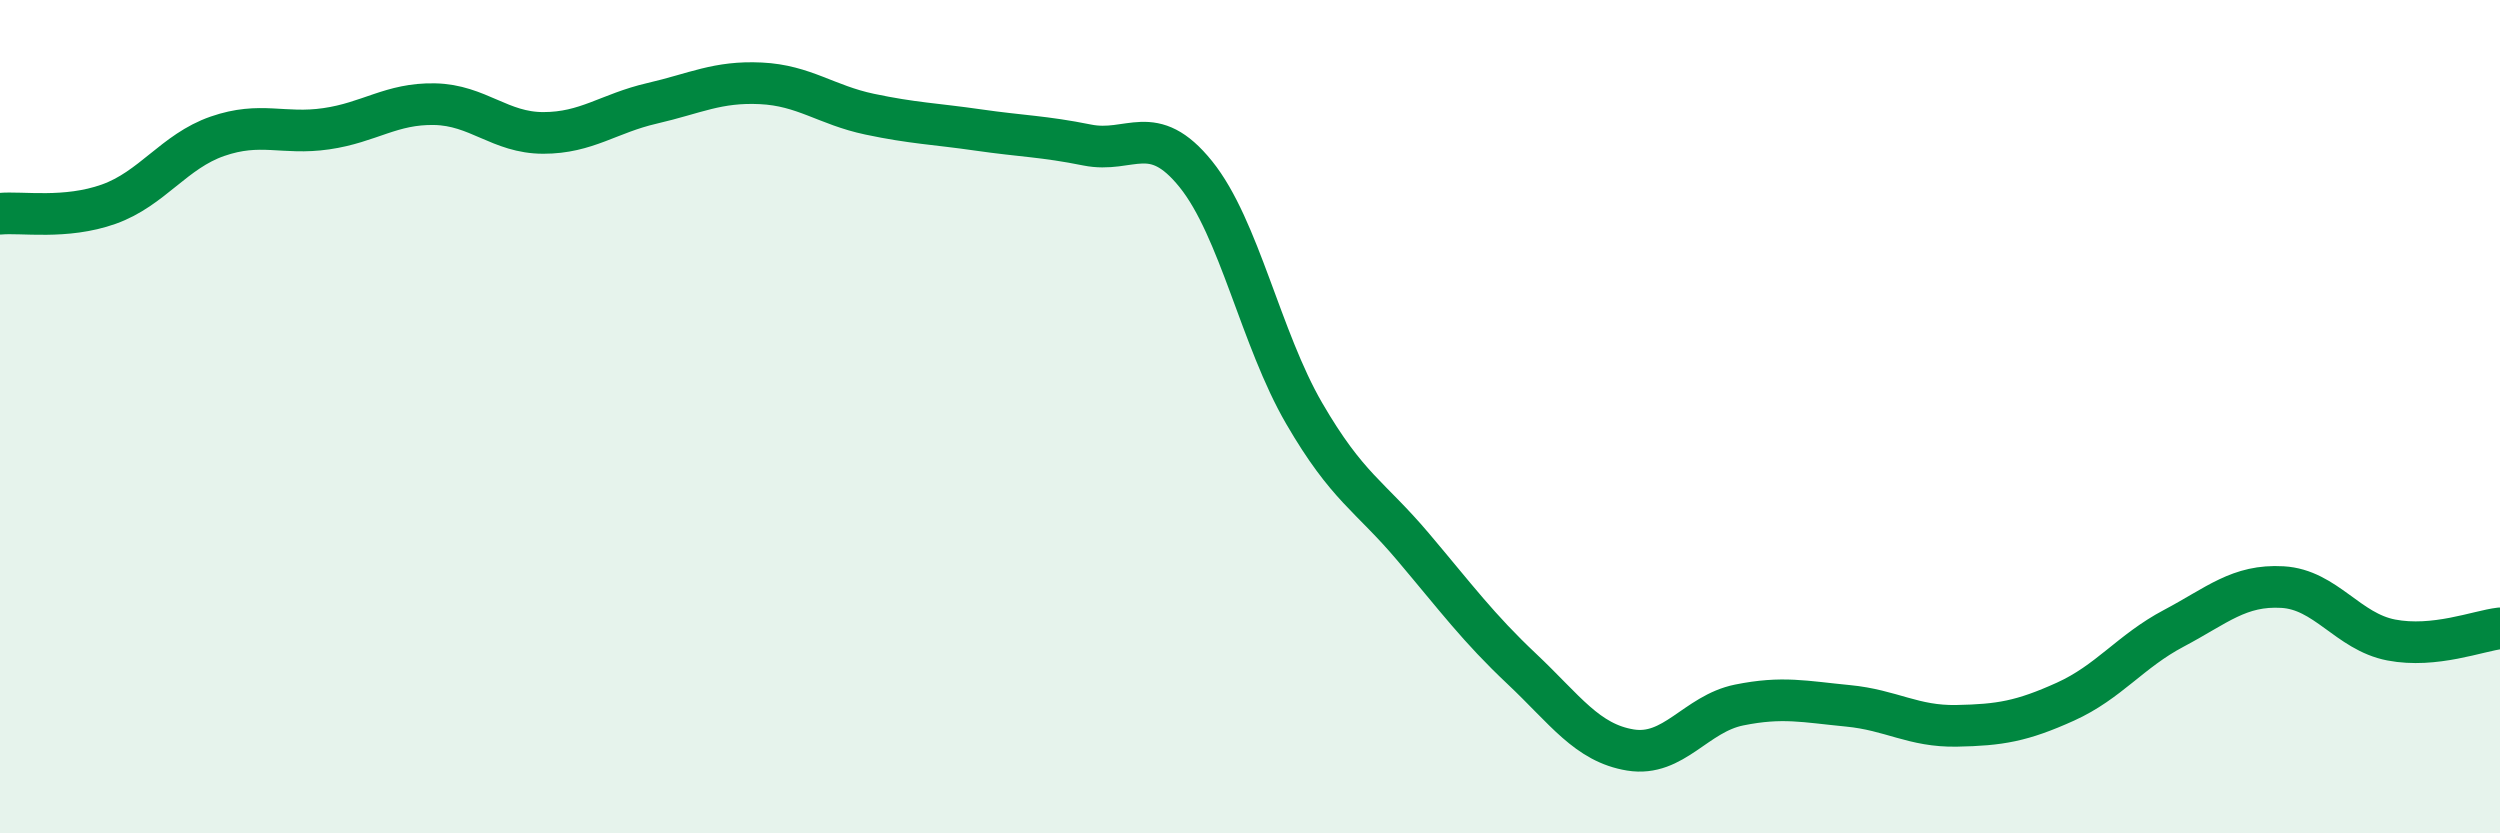
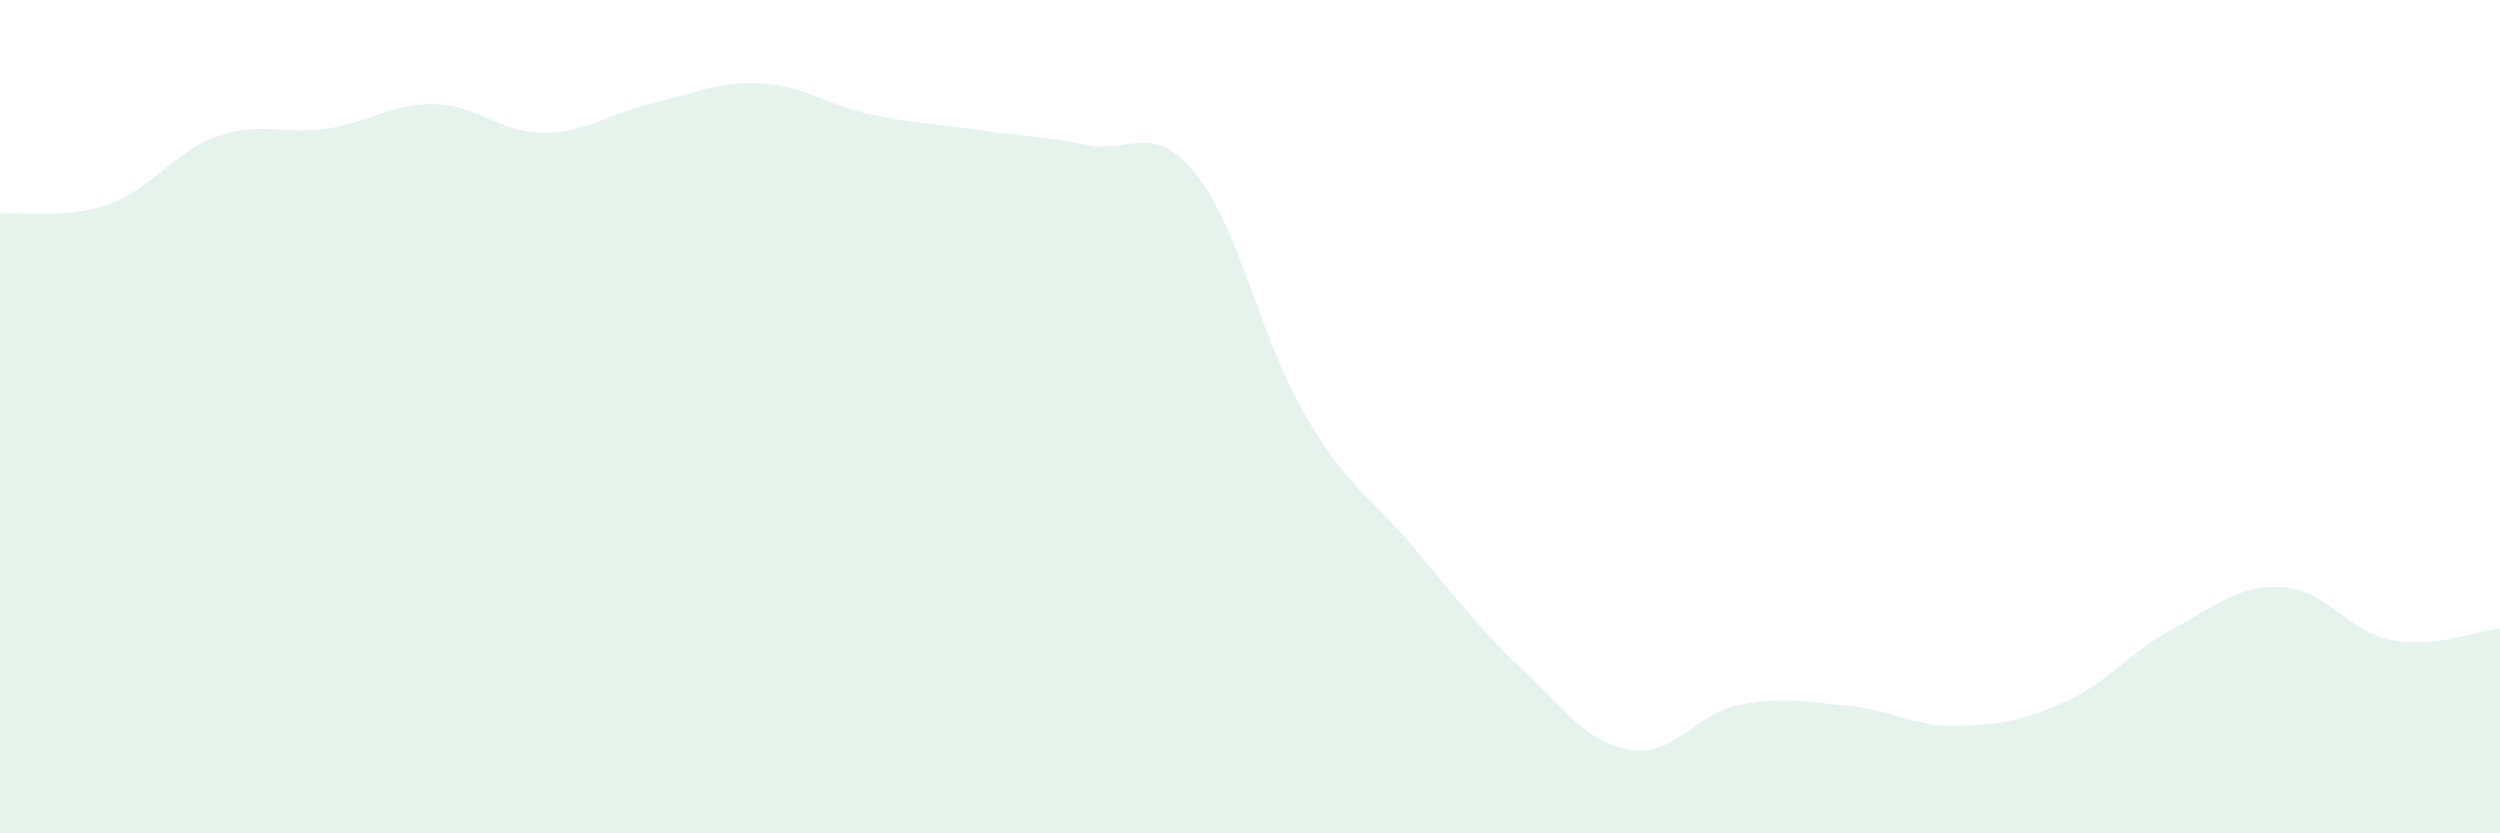
<svg xmlns="http://www.w3.org/2000/svg" width="60" height="20" viewBox="0 0 60 20">
  <path d="M 0,5.13 C 0.52,5.08 1.57,5.27 2.61,4.9 C 3.65,4.53 4.18,3.63 5.22,3.27 C 6.26,2.91 6.79,3.24 7.83,3.09 C 8.87,2.94 9.39,2.48 10.43,2.5 C 11.47,2.52 12,3.19 13.04,3.19 C 14.08,3.19 14.61,2.72 15.65,2.48 C 16.69,2.24 17.22,1.95 18.26,2 C 19.3,2.05 19.83,2.52 20.87,2.74 C 21.91,2.96 22.44,2.97 23.48,3.12 C 24.52,3.27 25.05,3.27 26.09,3.48 C 27.13,3.69 27.66,2.89 28.7,4.18 C 29.74,5.47 30.26,8.13 31.3,9.92 C 32.34,11.71 32.87,11.89 33.91,13.12 C 34.95,14.35 35.48,15.07 36.52,16.05 C 37.56,17.03 38.09,17.83 39.13,18 C 40.17,18.17 40.7,17.13 41.74,16.92 C 42.78,16.71 43.31,16.84 44.35,16.94 C 45.39,17.04 45.92,17.44 46.96,17.42 C 48,17.4 48.53,17.31 49.57,16.84 C 50.61,16.37 51.13,15.63 52.17,15.08 C 53.21,14.53 53.74,14.03 54.78,14.09 C 55.82,14.15 56.35,15.16 57.39,15.36 C 58.43,15.56 59.48,15.14 60,15.08L60 20L0 20Z" fill="#008740" opacity="0.1" stroke-linecap="round" stroke-linejoin="round" />
-   <path d="M 0,5.13 C 0.52,5.08 1.57,5.27 2.61,4.9 C 3.65,4.53 4.18,3.63 5.22,3.27 C 6.26,2.91 6.79,3.24 7.83,3.09 C 8.87,2.94 9.39,2.48 10.43,2.5 C 11.47,2.52 12,3.19 13.04,3.19 C 14.08,3.19 14.61,2.72 15.65,2.48 C 16.69,2.24 17.22,1.95 18.26,2 C 19.3,2.05 19.83,2.52 20.87,2.74 C 21.91,2.96 22.44,2.97 23.48,3.12 C 24.52,3.27 25.05,3.27 26.09,3.48 C 27.13,3.69 27.66,2.89 28.7,4.18 C 29.74,5.47 30.26,8.13 31.3,9.92 C 32.34,11.71 32.87,11.89 33.91,13.12 C 34.95,14.35 35.48,15.07 36.52,16.05 C 37.56,17.03 38.09,17.83 39.13,18 C 40.17,18.17 40.7,17.13 41.74,16.92 C 42.78,16.71 43.31,16.84 44.35,16.94 C 45.39,17.04 45.92,17.44 46.96,17.42 C 48,17.4 48.53,17.31 49.57,16.84 C 50.61,16.37 51.13,15.63 52.17,15.08 C 53.21,14.53 53.74,14.03 54.78,14.09 C 55.82,14.15 56.35,15.16 57.39,15.36 C 58.43,15.56 59.48,15.14 60,15.08" stroke="#008740" stroke-width="1" fill="none" stroke-linecap="round" stroke-linejoin="round" />
</svg>